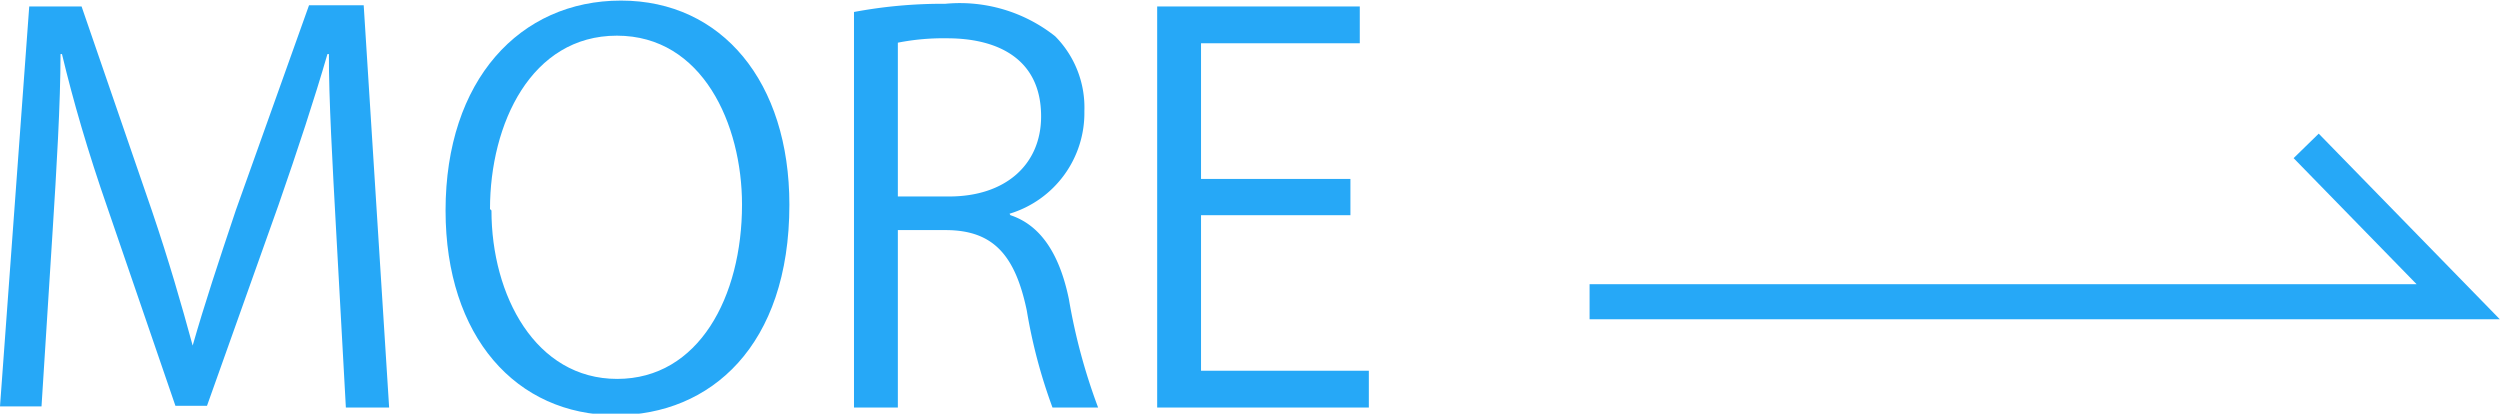
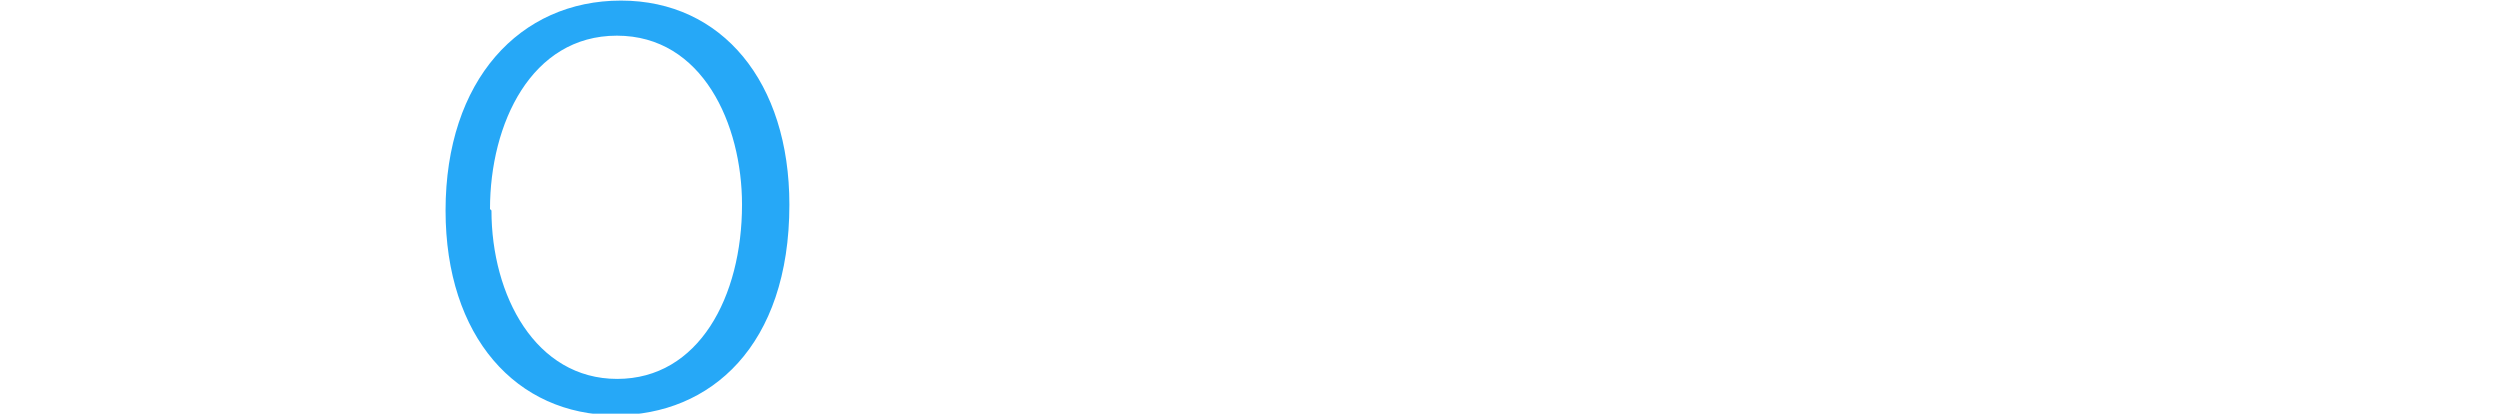
<svg xmlns="http://www.w3.org/2000/svg" viewBox="0 0 85.51 14.15">
  <defs>
    <style>.cls-1{fill:#26a8f7;}.cls-2{fill:none;stroke:#26a8f7;stroke-miterlimit:10;stroke-width:1.2px;}</style>
  </defs>
  <g id="レイヤー_2" data-name="レイヤー 2">
    <g id="コンテンツ">
-       <path class="cls-1" d="M13.31,13.94H11.83l-.34-6.18c-.11-2-.25-4.5-.24-5.91H11.2C10.75,3.4,10.19,5.1,9.53,7L7.08,13.88H6L3.69,7.15C3,5.17,2.5,3.44,2.12,1.85H2.07c0,1.68-.14,4-.27,6.05l-.38,6H0L1,.22H2.79l2.41,7c.58,1.71,1,3.17,1.39,4.6h0C7,10.39,7.46,9,8.07,7.18l2.5-7h1.87Z" />
      <path class="cls-1" d="M27,7c0,4.83-2.7,7.2-5.94,7.2-3.4,0-5.82-2.68-5.82-7,0-4.46,2.54-7.18,6-7.18S27,2.81,27,7Zm-10.19.2c0,2.91,1.51,5.76,4.3,5.76S25.38,10.15,25.38,7c0-2.75-1.35-5.78-4.28-5.78S16.76,4.23,16.76,7.15Z" />
-       <path class="cls-1" d="M34.56,7.36c1.06.35,1.69,1.37,2,2.87a20.09,20.09,0,0,0,1,3.71H36a18.09,18.09,0,0,1-.88-3.32c-.4-1.91-1.16-2.75-2.78-2.75H30.71v6.07h-1.5V.41A16.36,16.36,0,0,1,32.33.13a5.25,5.25,0,0,1,3.76,1.11,3.46,3.46,0,0,1,1,2.56,3.6,3.6,0,0,1-2.56,3.51Zm-2.09-.64c1.91,0,3.14-1.08,3.14-2.74,0-2-1.53-2.67-3.21-2.67a8,8,0,0,0-1.69.15V6.72Z" />
-       <path class="cls-1" d="M46.82,13.94H39.58V.22h6.93V1.48H41.08V6.12h5.11V7.36H41.08v5.32h5.74Z" />
-       <polyline class="cls-2" points="54.37 10.32 84.08 10.32 78.88 4.99" />
    </g>
  </g>
</svg>